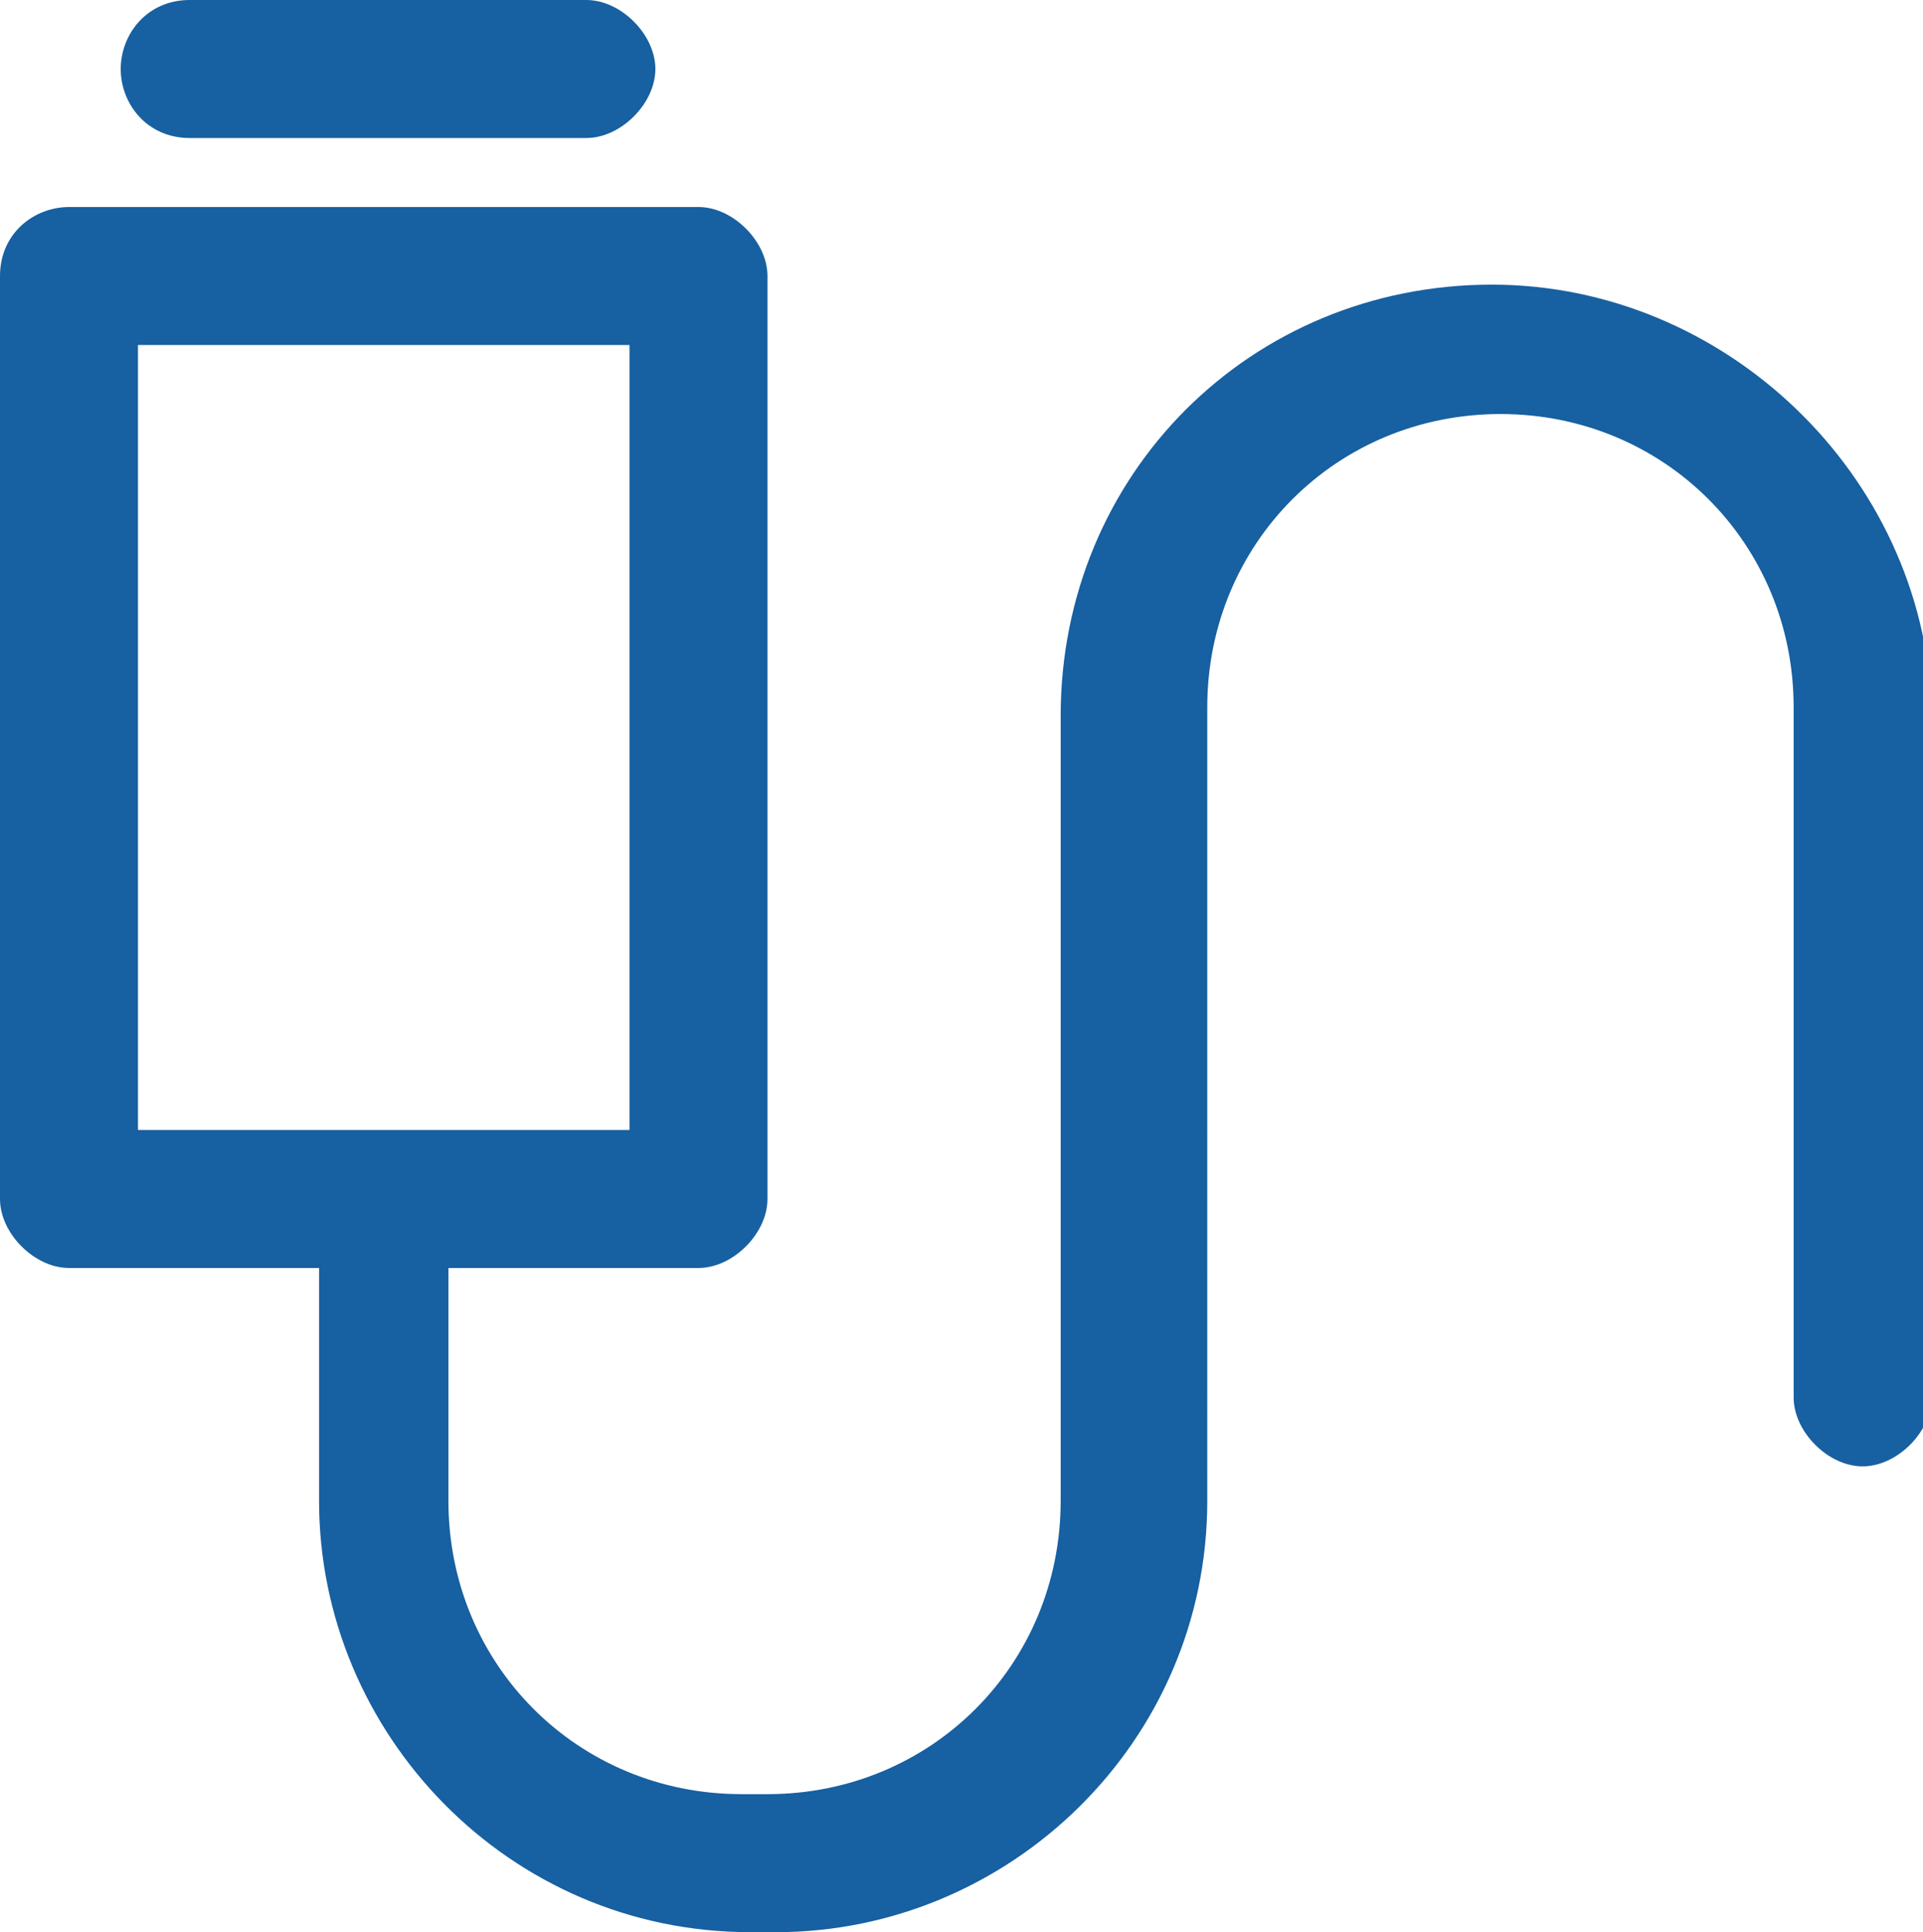
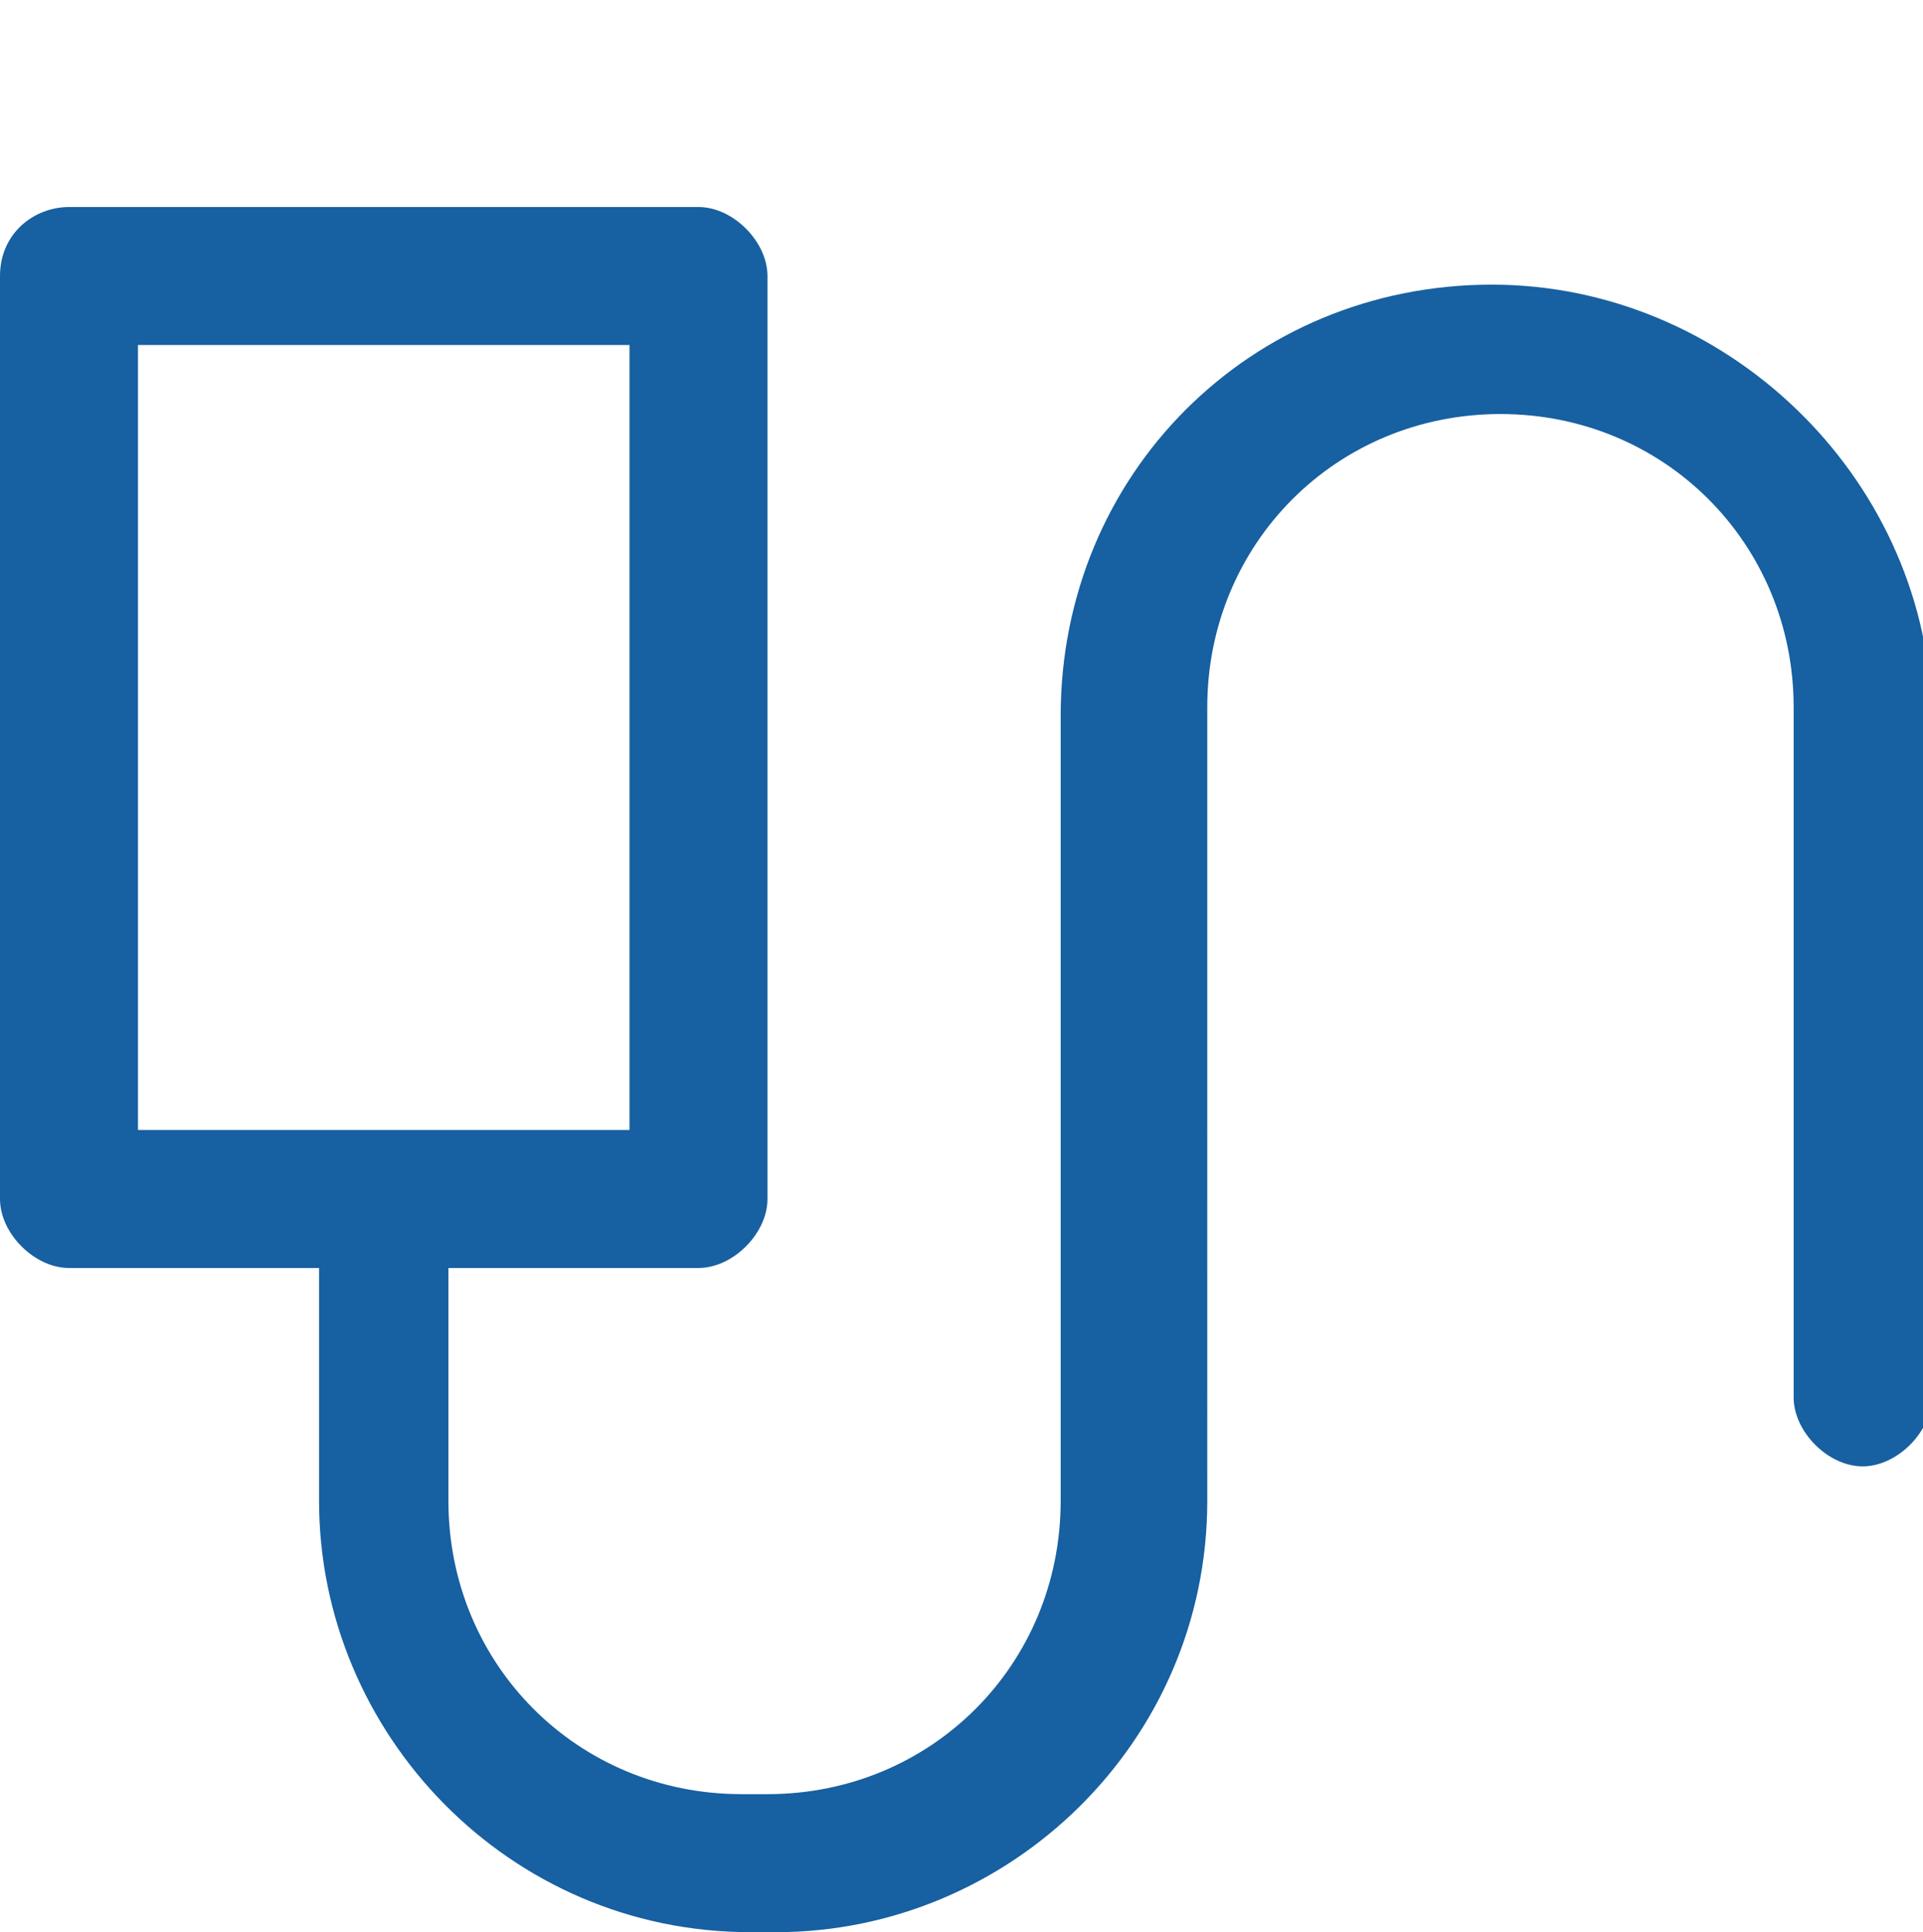
<svg xmlns="http://www.w3.org/2000/svg" version="1.1" id="Group_6567" x="0px" y="0px" viewBox="0 0 22.3 22.4" style="enable-background:new 0 0 22.3 22.4;" xml:space="preserve">
  <style type="text/css">
	.st0{fill:#1760A1;}
</style>
-   <path id="Path_2187" class="st0" d="M2.2,1.6h4.6c0.4,0,0.8-0.4,0.8-0.8S7.2,0,6.8,0H2.2C1.7,0,1.4,0.4,1.4,0.8S1.7,1.6,2.2,1.6z" />
-   <path id="Path_2188" class="st0" d="M17.3,3.3c-2.8,0-5,2.2-5,5v9.1c0,1.9-1.5,3.4-3.4,3.4H8.6c-1.9,0-3.4-1.5-3.4-3.4v-2.7h2.9  c0.4,0,0.8-0.4,0.8-0.8V3.2c0-0.4-0.4-0.8-0.8-0.8H0.8C0.4,2.4,0,2.7,0,3.2v10.7c0,0.4,0.4,0.8,0.8,0.8h2.9v2.7c0,2.7,2.2,5,5,5h0.3  c2.7,0,5-2.2,5-5V8.2c0-1.9,1.5-3.4,3.4-3.4l0,0c1.9,0,3.4,1.5,3.4,3.4v8c0,0.4,0.4,0.8,0.8,0.8c0.4,0,0.8-0.4,0.8-0.8v-8  C22.3,5.5,20,3.3,17.3,3.3z M7.3,4v9.1H1.6V4L7.3,4z" />
+   <path id="Path_2188" class="st0" d="M17.3,3.3c-2.8,0-5,2.2-5,5v9.1c0,1.9-1.5,3.4-3.4,3.4H8.6c-1.9,0-3.4-1.5-3.4-3.4v-2.7h2.9  c0.4,0,0.8-0.4,0.8-0.8V3.2c0-0.4-0.4-0.8-0.8-0.8H0.8C0.4,2.4,0,2.7,0,3.2v10.7c0,0.4,0.4,0.8,0.8,0.8h2.9v2.7c0,2.7,2.2,5,5,5h0.3  c2.7,0,5-2.2,5-5V8.2c0-1.9,1.5-3.4,3.4-3.4l0,0c1.9,0,3.4,1.5,3.4,3.4v8c0,0.4,0.4,0.8,0.8,0.8c0.4,0,0.8-0.4,0.8-0.8v-8  C22.3,5.5,20,3.3,17.3,3.3M7.3,4v9.1H1.6V4L7.3,4z" />
</svg>